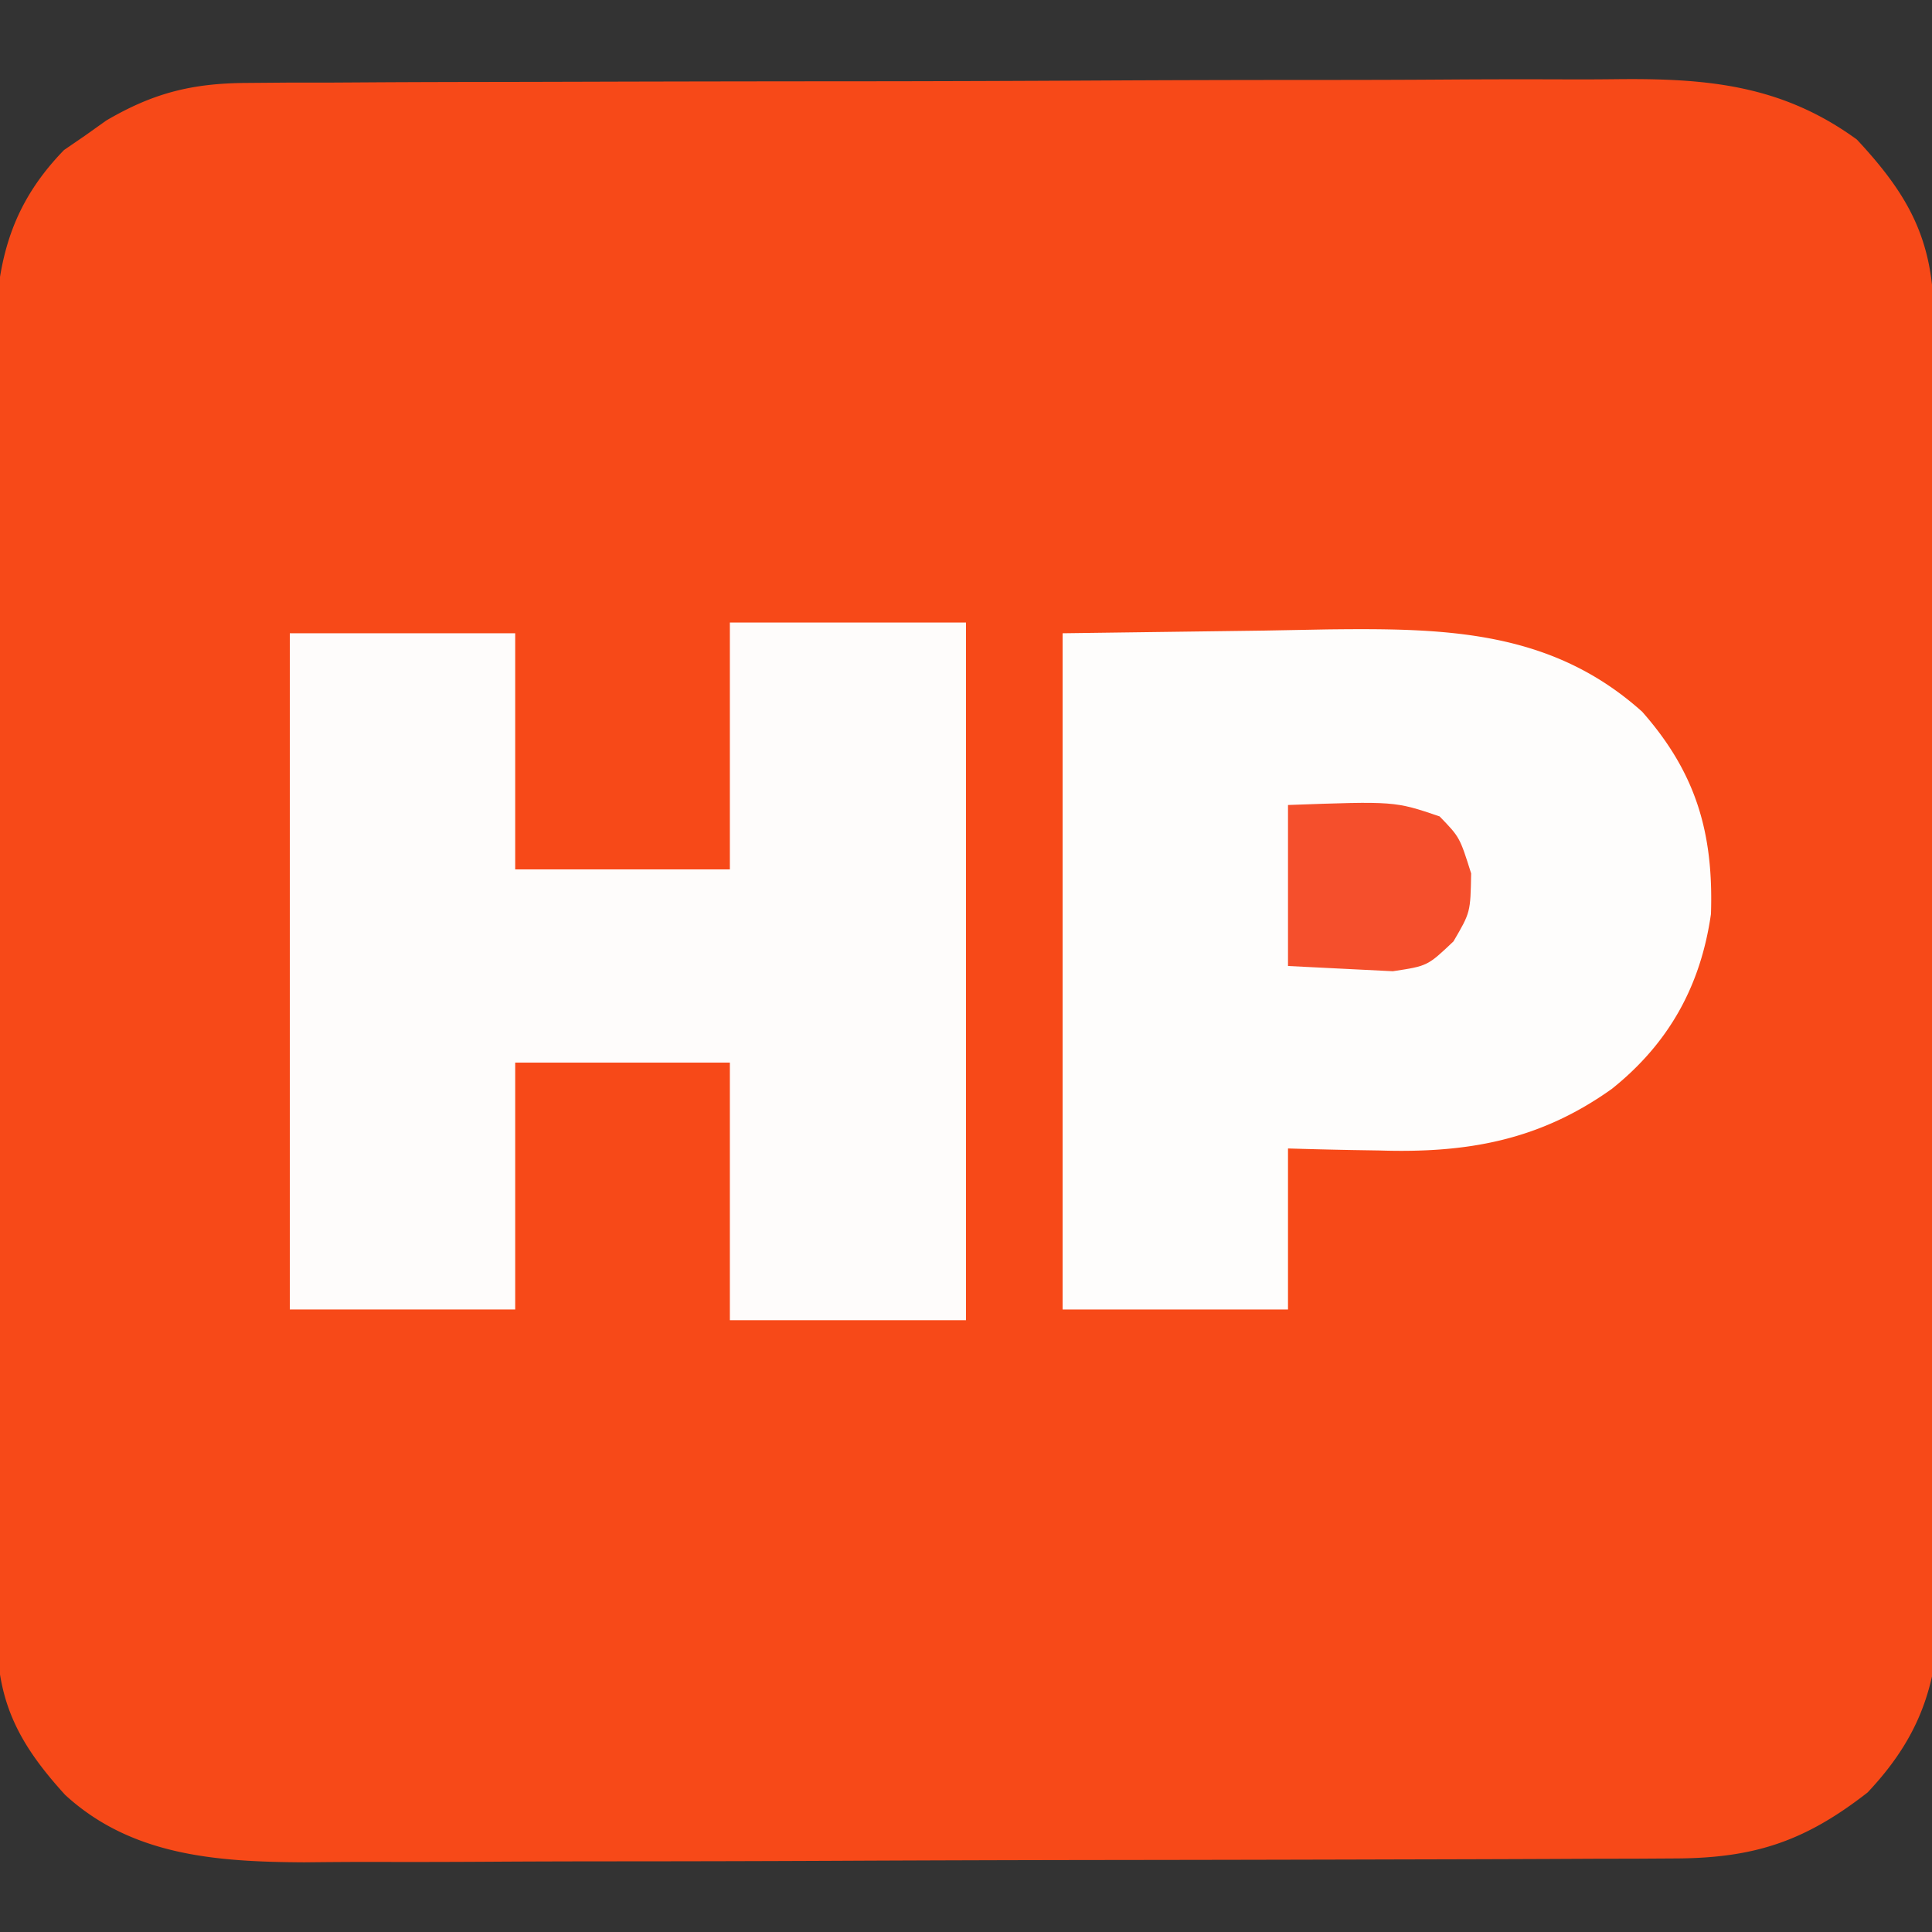
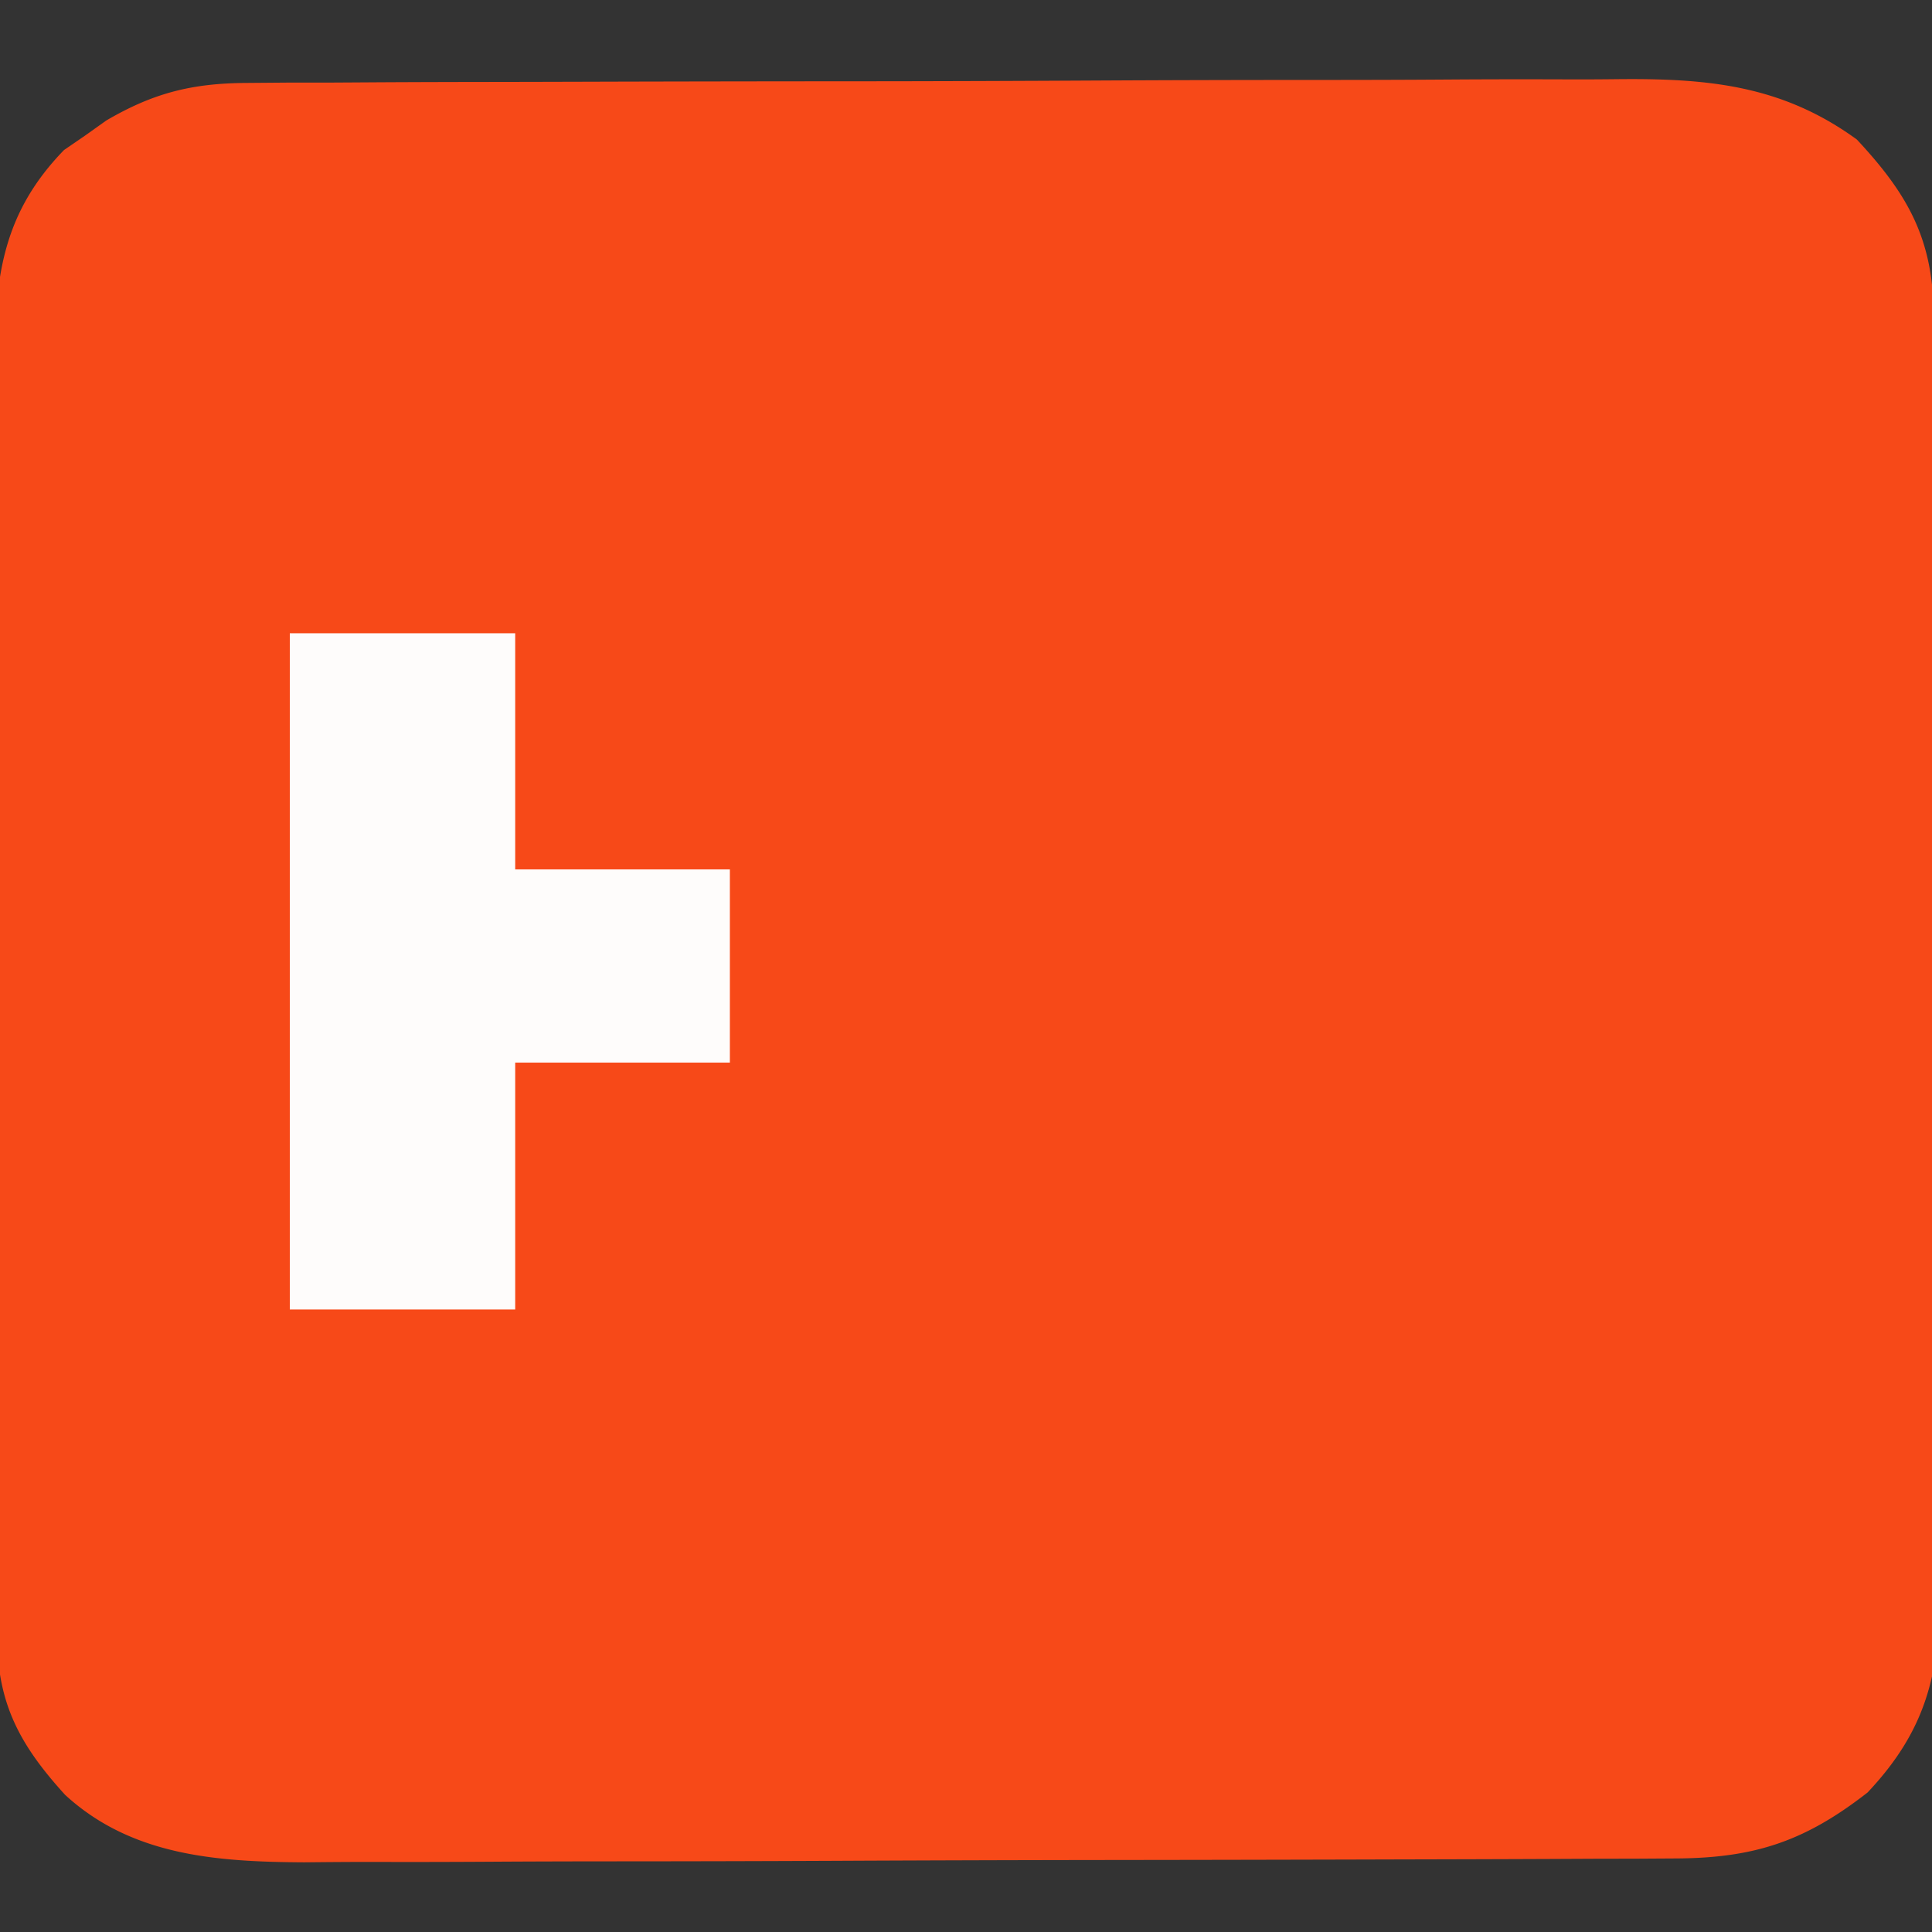
<svg xmlns="http://www.w3.org/2000/svg" width="180" height="180">
  <rect width="100%" height="100%" fill="#333333" stroke="none" />
  <path fill="#F74918" d="m23.077 7.726 3.7-.03 4.034-.002c1.423-.008 2.846-.016 4.269-.026 3.86-.022 7.72-.03 11.58-.035 2.414-.004 4.829-.01 7.244-.017 8.434-.025 16.868-.038 25.302-.042 7.845-.003 15.69-.033 23.535-.075 6.748-.035 13.495-.05 20.243-.05 4.024-.002 8.048-.01 12.073-.039 3.79-.026 7.579-.028 11.369-.012a322.4 322.4 0 0 0 4.152-.02c8.459-.093 15.418.524 22.422 5.622 4.784 5.13 7.11 9.288 7.16 16.387l.031 3.39.018 3.722.03 3.918a4309.864 4309.864 0 0 1 .08 15.087c.03 6.897.057 13.793.074 20.69.022 8.81.064 17.62.133 26.43.048 6.2.072 12.4.08 18.6.004 3.7.02 7.4.059 11.1.044 4.134.04 8.267.032 12.401l.06 3.685c-.065 7.695-1.394 12.896-6.757 18.59-5.814 4.535-10.514 6.117-17.88 6.147l-3.645.022-3.99.008-4.208.02c-4.606.02-9.21.031-13.816.041l-4.765.013c-7.466.019-14.931.033-22.397.041-8.602.01-17.203.036-25.805.077-6.658.03-13.317.045-19.975.048-3.972.002-7.944.011-11.916.036-3.741.024-7.482.028-11.223.018-2.014-.001-4.028.018-6.042.038-8.072-.046-16.06-.577-22.274-6.288-4.172-4.59-6.31-8.45-6.331-14.735l-.026-3.399.002-3.715-.02-3.923c-.018-3.55-.022-7.1-.024-10.65 0-2.22-.005-4.44-.01-6.66-.019-7.75-.027-15.501-.026-23.252.002-7.214-.02-14.428-.051-21.642A4199.24 4199.24 0 0 1-.458 60.64c0-3.7-.005-7.4-.026-11.1-.023-4.132-.014-8.263-.002-12.394l-.034-3.691c.058-7.787.837-13.662 6.485-19.478l1.973-1.352 1.964-1.398c4.434-2.593 8.039-3.479 13.175-3.501Z" />
-   <path fill="#FEFCFB" d="M68 58h22v65H68V99H48v23H27V59h21v22h20V58Z" />
-   <path fill="#FEFDFC" d="m99 59 18.813-.25 5.866-.11c10.88-.12 20.796.02 29.321 7.672 5.034 5.71 6.654 11.32 6.406 18.844-.959 6.712-3.929 12.045-9.219 16.281-6.772 4.838-13.532 6.01-21.687 5.75l-2.492-.04A527.255 527.255 0 0 1 120 107v15H99V59Z" />
-   <path fill="#F54F2C" d="M120 75c9.943-.36 9.943-.36 14.125 1.063C136 78 136 78 137.063 81.374 137 85 137 85 135.417 87.707 133 90 133 90 129.766 90.488L120 90V75Z" />
+   <path fill="#FEFCFB" d="M68 58h22H68V99H48v23H27V59h21v22h20V58Z" />
</svg>